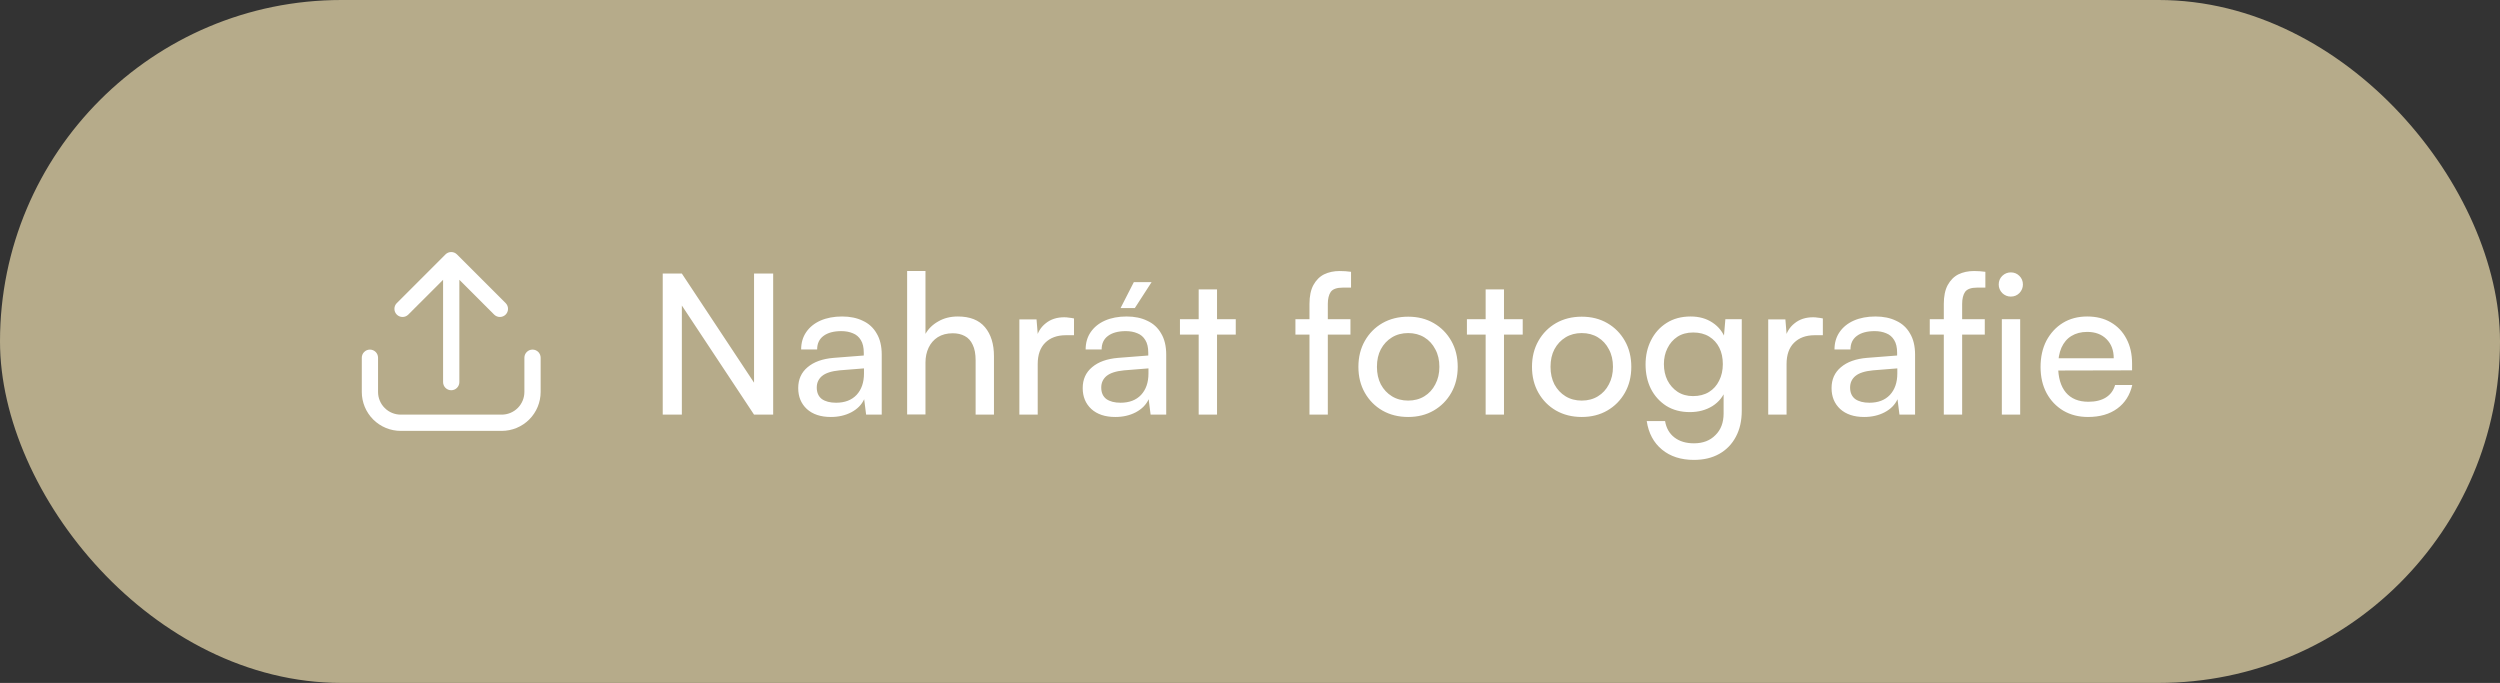
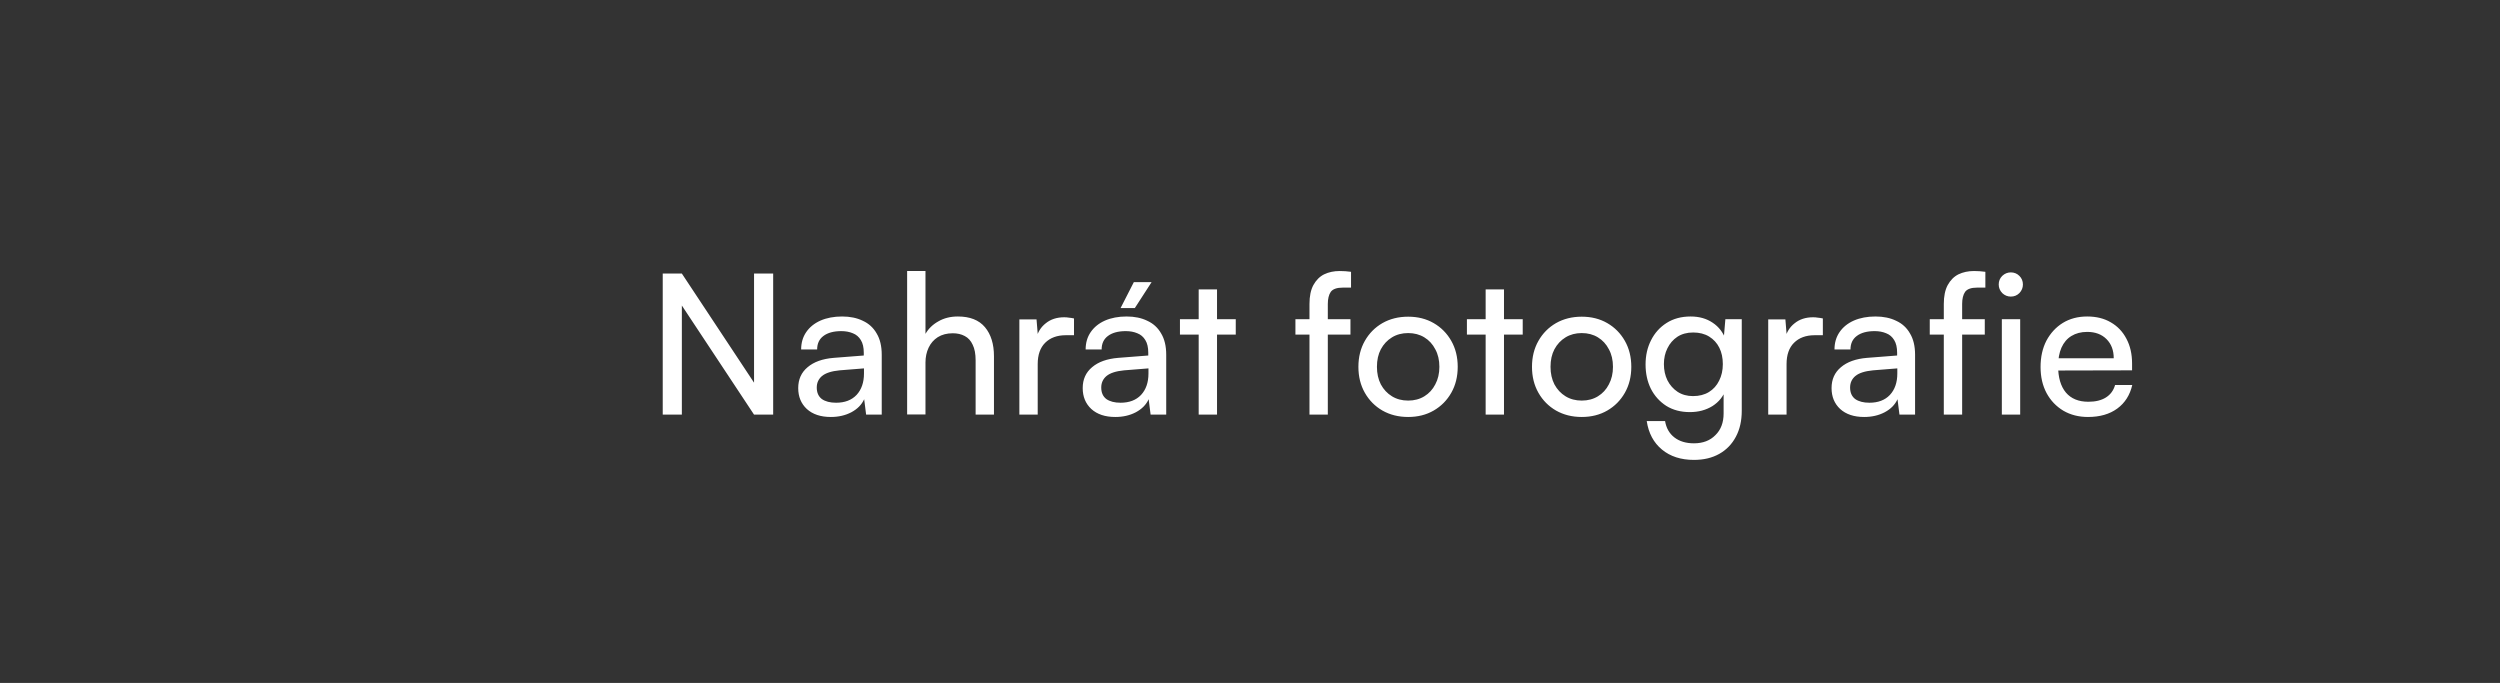
<svg xmlns="http://www.w3.org/2000/svg" width="205" height="56" viewBox="0 0 205 56" fill="none">
  <rect x="0" y="0" width="205" height="56" fill="#333333" stroke="none" />
-   <rect width="205" height="56" rx="28" fill="#B6AB8A" />
  <g clip-path="url(#clip0_373_59849)">
-     <path d="M43.667 28.666C43.49 28.666 43.32 28.737 43.195 28.862C43.07 28.987 43 29.156 43 29.333V32.142C42.999 32.634 42.803 33.107 42.455 33.455C42.107 33.803 41.635 33.999 41.142 34H32.858C32.365 33.999 31.893 33.803 31.545 33.455C31.196 33.107 31 32.634 31 32.142V29.333C31 29.156 30.93 28.987 30.805 28.862C30.68 28.737 30.51 28.666 30.333 28.666C30.157 28.666 29.987 28.737 29.862 28.862C29.737 28.987 29.667 29.156 29.667 29.333V32.142C29.668 32.988 30.004 33.799 30.602 34.398C31.201 34.996 32.012 35.332 32.858 35.333H41.142C41.988 35.332 42.799 34.996 43.398 34.398C43.996 33.799 44.332 32.988 44.333 32.142V29.333C44.333 29.156 44.263 28.987 44.138 28.862C44.013 28.737 43.843 28.666 43.667 28.666Z" fill="white" />
-     <path d="M33.471 25.805L36.333 22.943V31.334C36.333 31.51 36.404 31.68 36.529 31.805C36.654 31.93 36.823 32 37 32C37.177 32 37.346 31.93 37.471 31.805C37.596 31.68 37.667 31.51 37.667 31.334V22.943L40.529 25.805C40.654 25.926 40.823 25.994 40.998 25.992C41.172 25.99 41.34 25.92 41.463 25.797C41.587 25.673 41.657 25.506 41.658 25.331C41.66 25.156 41.593 24.988 41.471 24.862L37.471 20.862C37.346 20.737 37.177 20.667 37 20.667C36.823 20.667 36.654 20.737 36.529 20.862L32.529 24.862C32.407 24.988 32.34 25.156 32.342 25.331C32.343 25.506 32.413 25.673 32.537 25.797C32.66 25.92 32.828 25.99 33.002 25.992C33.177 25.994 33.346 25.926 33.471 25.805Z" fill="white" />
-   </g>
+     </g>
  <path d="M55.912 34H54.344V22.432H55.912L62.264 32.032H61.832V22.432H63.4V34H61.832L55.48 24.4H55.912V34ZM68.126 34.192C67.294 34.192 66.638 33.973 66.158 33.536C65.689 33.099 65.454 32.528 65.454 31.824C65.454 31.109 65.71 30.539 66.222 30.112C66.734 29.675 67.449 29.419 68.366 29.344L70.83 29.152V28.928C70.83 28.491 70.75 28.144 70.59 27.888C70.43 27.621 70.211 27.435 69.934 27.328C69.657 27.211 69.342 27.152 68.99 27.152C68.361 27.152 67.87 27.285 67.518 27.552C67.177 27.808 67.006 28.176 67.006 28.656H65.694C65.694 28.112 65.833 27.637 66.11 27.232C66.387 26.827 66.777 26.512 67.278 26.288C67.79 26.064 68.382 25.952 69.054 25.952C69.705 25.952 70.27 26.069 70.75 26.304C71.241 26.528 71.619 26.875 71.886 27.344C72.163 27.803 72.302 28.384 72.302 29.088V34H71.022L70.862 32.736C70.659 33.184 70.307 33.541 69.806 33.808C69.315 34.064 68.755 34.192 68.126 34.192ZM68.558 33.024C69.273 33.024 69.833 32.811 70.238 32.384C70.643 31.947 70.846 31.36 70.846 30.624V30.208L68.846 30.368C68.185 30.432 67.705 30.587 67.406 30.832C67.118 31.077 66.974 31.392 66.974 31.776C66.974 32.192 67.113 32.507 67.39 32.72C67.678 32.923 68.067 33.024 68.558 33.024ZM75.889 33.984H74.385V22.224H75.889V27.376C76.134 26.949 76.486 26.608 76.945 26.352C77.403 26.085 77.937 25.952 78.545 25.952C79.537 25.952 80.278 26.245 80.769 26.832C81.26 27.419 81.505 28.213 81.505 29.216V34H80.001V29.552C80.001 29.019 79.921 28.592 79.761 28.272C79.612 27.941 79.393 27.701 79.105 27.552C78.828 27.403 78.502 27.328 78.129 27.328C77.649 27.328 77.238 27.435 76.897 27.648C76.566 27.861 76.316 28.149 76.145 28.512C75.974 28.875 75.889 29.28 75.889 29.728V33.984ZM88.068 26.112V27.488H87.396C86.681 27.488 86.116 27.696 85.7 28.112C85.295 28.517 85.092 29.099 85.092 29.856V34H83.588V26.192H84.996L85.124 27.76H84.98C85.087 27.248 85.343 26.832 85.748 26.512C86.153 26.181 86.66 26.016 87.268 26.016C87.407 26.016 87.535 26.027 87.652 26.048C87.78 26.059 87.919 26.08 88.068 26.112ZM91.454 34.192C90.622 34.192 89.966 33.973 89.486 33.536C89.017 33.099 88.782 32.528 88.782 31.824C88.782 31.109 89.038 30.539 89.55 30.112C90.062 29.675 90.777 29.419 91.694 29.344L94.158 29.152V28.928C94.158 28.491 94.078 28.144 93.918 27.888C93.758 27.621 93.54 27.435 93.262 27.328C92.985 27.211 92.67 27.152 92.318 27.152C91.689 27.152 91.198 27.285 90.846 27.552C90.505 27.808 90.334 28.176 90.334 28.656H89.022C89.022 28.112 89.161 27.637 89.438 27.232C89.716 26.827 90.105 26.512 90.606 26.288C91.118 26.064 91.71 25.952 92.382 25.952C93.033 25.952 93.598 26.069 94.078 26.304C94.569 26.528 94.948 26.875 95.214 27.344C95.492 27.803 95.63 28.384 95.63 29.088V34H94.35L94.19 32.736C93.987 33.184 93.635 33.541 93.134 33.808C92.644 34.064 92.084 34.192 91.454 34.192ZM91.886 33.024C92.601 33.024 93.161 32.811 93.566 32.384C93.972 31.947 94.174 31.36 94.174 30.624V30.208L92.174 30.368C91.513 30.432 91.033 30.587 90.734 30.832C90.446 31.077 90.302 31.392 90.302 31.776C90.302 32.192 90.441 32.507 90.718 32.72C91.006 32.923 91.395 33.024 91.886 33.024ZM94.43 23.136L93.054 25.264H91.886L92.974 23.136H94.43ZM96.756 26.176H101.332V27.44H96.756V26.176ZM99.796 34H98.292V23.728H99.796V34ZM106.225 26.176H110.737V27.44H106.225V26.176ZM110.785 22.288V23.584C110.689 23.584 110.582 23.584 110.465 23.584C110.358 23.584 110.241 23.584 110.113 23.584C109.622 23.584 109.291 23.701 109.121 23.936C108.961 24.171 108.881 24.501 108.881 24.928V34H107.377V24.928C107.377 24.288 107.483 23.771 107.697 23.376C107.921 22.971 108.214 22.677 108.577 22.496C108.95 22.315 109.377 22.224 109.857 22.224C110.006 22.224 110.161 22.229 110.321 22.24C110.481 22.251 110.635 22.267 110.785 22.288ZM111.389 30.08C111.389 29.28 111.565 28.571 111.917 27.952C112.269 27.333 112.749 26.848 113.357 26.496C113.975 26.144 114.679 25.968 115.469 25.968C116.258 25.968 116.957 26.144 117.565 26.496C118.173 26.848 118.653 27.333 119.005 27.952C119.357 28.571 119.533 29.28 119.533 30.08C119.533 30.88 119.357 31.589 119.005 32.208C118.653 32.827 118.173 33.312 117.565 33.664C116.957 34.016 116.258 34.192 115.469 34.192C114.679 34.192 113.975 34.016 113.357 33.664C112.749 33.312 112.269 32.827 111.917 32.208C111.565 31.589 111.389 30.88 111.389 30.08ZM112.909 30.08C112.909 30.624 113.015 31.104 113.229 31.52C113.453 31.936 113.757 32.261 114.141 32.496C114.525 32.731 114.967 32.848 115.469 32.848C115.97 32.848 116.413 32.731 116.797 32.496C117.181 32.261 117.479 31.936 117.693 31.52C117.917 31.104 118.029 30.624 118.029 30.08C118.029 29.525 117.917 29.045 117.693 28.64C117.479 28.224 117.181 27.899 116.797 27.664C116.413 27.429 115.97 27.312 115.469 27.312C114.967 27.312 114.525 27.429 114.141 27.664C113.757 27.899 113.453 28.224 113.229 28.64C113.015 29.045 112.909 29.525 112.909 30.08ZM120.287 26.176H124.863V27.44H120.287V26.176ZM123.327 34H121.823V23.728H123.327V34ZM125.623 30.08C125.623 29.28 125.799 28.571 126.151 27.952C126.503 27.333 126.983 26.848 127.591 26.496C128.21 26.144 128.914 25.968 129.703 25.968C130.492 25.968 131.191 26.144 131.799 26.496C132.407 26.848 132.887 27.333 133.239 27.952C133.591 28.571 133.767 29.28 133.767 30.08C133.767 30.88 133.591 31.589 133.239 32.208C132.887 32.827 132.407 33.312 131.799 33.664C131.191 34.016 130.492 34.192 129.703 34.192C128.914 34.192 128.21 34.016 127.591 33.664C126.983 33.312 126.503 32.827 126.151 32.208C125.799 31.589 125.623 30.88 125.623 30.08ZM127.143 30.08C127.143 30.624 127.25 31.104 127.463 31.52C127.687 31.936 127.991 32.261 128.375 32.496C128.759 32.731 129.202 32.848 129.703 32.848C130.204 32.848 130.647 32.731 131.031 32.496C131.415 32.261 131.714 31.936 131.927 31.52C132.151 31.104 132.263 30.624 132.263 30.08C132.263 29.525 132.151 29.045 131.927 28.64C131.714 28.224 131.415 27.899 131.031 27.664C130.647 27.429 130.204 27.312 129.703 27.312C129.202 27.312 128.759 27.429 128.375 27.664C127.991 27.899 127.687 28.224 127.463 28.64C127.25 29.045 127.143 29.525 127.143 30.08ZM134.936 29.888C134.936 29.152 135.085 28.491 135.384 27.904C135.682 27.307 136.109 26.832 136.664 26.48C137.218 26.128 137.874 25.952 138.632 25.952C139.336 25.952 139.938 26.123 140.44 26.464C140.941 26.795 141.298 27.259 141.512 27.856L141.32 28.064L141.48 26.176H142.824V33.68C142.824 34.501 142.664 35.211 142.344 35.808C142.024 36.416 141.57 36.885 140.984 37.216C140.397 37.547 139.704 37.712 138.904 37.712C137.837 37.712 136.962 37.429 136.28 36.864C135.597 36.299 135.181 35.52 135.032 34.528H136.536C136.632 35.104 136.888 35.552 137.304 35.872C137.72 36.192 138.253 36.352 138.904 36.352C139.64 36.352 140.226 36.128 140.664 35.68C141.112 35.243 141.336 34.651 141.336 33.904V31.696L141.528 31.904C141.325 32.491 140.957 32.955 140.424 33.296C139.89 33.627 139.272 33.792 138.568 33.792C137.821 33.792 137.176 33.621 136.632 33.28C136.088 32.928 135.666 32.459 135.368 31.872C135.08 31.285 134.936 30.624 134.936 29.888ZM136.44 29.856C136.44 30.347 136.536 30.789 136.728 31.184C136.93 31.579 137.208 31.893 137.56 32.128C137.922 32.363 138.344 32.48 138.824 32.48C139.336 32.48 139.773 32.368 140.136 32.144C140.498 31.92 140.776 31.611 140.968 31.216C141.17 30.821 141.272 30.368 141.272 29.856C141.272 29.344 141.176 28.896 140.984 28.512C140.792 28.128 140.514 27.824 140.152 27.6C139.789 27.376 139.352 27.264 138.84 27.264C138.338 27.264 137.906 27.381 137.544 27.616C137.192 27.851 136.92 28.165 136.728 28.56C136.536 28.944 136.44 29.376 136.44 29.856ZM149.474 26.112V27.488H148.802C148.088 27.488 147.522 27.696 147.106 28.112C146.701 28.517 146.498 29.099 146.498 29.856V34H144.994V26.192H146.402L146.53 27.76H146.386C146.493 27.248 146.749 26.832 147.154 26.512C147.56 26.181 148.066 26.016 148.674 26.016C148.813 26.016 148.941 26.027 149.058 26.048C149.186 26.059 149.325 26.08 149.474 26.112ZM152.86 34.192C152.028 34.192 151.372 33.973 150.892 33.536C150.423 33.099 150.188 32.528 150.188 31.824C150.188 31.109 150.444 30.539 150.956 30.112C151.468 29.675 152.183 29.419 153.1 29.344L155.564 29.152V28.928C155.564 28.491 155.484 28.144 155.324 27.888C155.164 27.621 154.946 27.435 154.668 27.328C154.391 27.211 154.076 27.152 153.724 27.152C153.095 27.152 152.604 27.285 152.252 27.552C151.911 27.808 151.74 28.176 151.74 28.656H150.428C150.428 28.112 150.567 27.637 150.844 27.232C151.122 26.827 151.511 26.512 152.012 26.288C152.524 26.064 153.116 25.952 153.788 25.952C154.439 25.952 155.004 26.069 155.484 26.304C155.975 26.528 156.354 26.875 156.62 27.344C156.898 27.803 157.036 28.384 157.036 29.088V34H155.756L155.596 32.736C155.394 33.184 155.042 33.541 154.54 33.808C154.05 34.064 153.49 34.192 152.86 34.192ZM153.292 33.024C154.007 33.024 154.567 32.811 154.972 32.384C155.378 31.947 155.58 31.36 155.58 30.624V30.208L153.58 30.368C152.919 30.432 152.439 30.587 152.14 30.832C151.852 31.077 151.708 31.392 151.708 31.776C151.708 32.192 151.847 32.507 152.124 32.72C152.412 32.923 152.802 33.024 153.292 33.024ZM158.24 26.176H162.752V27.44H158.24V26.176ZM162.8 22.288V23.584C162.704 23.584 162.598 23.584 162.48 23.584C162.374 23.584 162.256 23.584 162.128 23.584C161.638 23.584 161.307 23.701 161.136 23.936C160.976 24.171 160.896 24.501 160.896 24.928V34H159.392V24.928C159.392 24.288 159.499 23.771 159.712 23.376C159.936 22.971 160.23 22.677 160.592 22.496C160.966 22.315 161.392 22.224 161.872 22.224C162.022 22.224 162.176 22.229 162.336 22.24C162.496 22.251 162.651 22.267 162.8 22.288ZM164.151 34V26.176H165.655V34H164.151ZM164.887 24.32C164.62 24.32 164.385 24.224 164.183 24.032C163.991 23.829 163.895 23.595 163.895 23.328C163.895 23.051 163.991 22.816 164.183 22.624C164.385 22.432 164.62 22.336 164.887 22.336C165.164 22.336 165.399 22.432 165.591 22.624C165.783 22.816 165.879 23.051 165.879 23.328C165.879 23.595 165.783 23.829 165.591 24.032C165.399 24.224 165.164 24.32 164.887 24.32ZM171.214 34.192C170.457 34.192 169.785 34.021 169.198 33.68C168.611 33.328 168.153 32.848 167.822 32.24C167.491 31.621 167.326 30.907 167.326 30.096C167.326 29.275 167.486 28.555 167.806 27.936C168.137 27.317 168.585 26.832 169.15 26.48C169.726 26.128 170.393 25.952 171.15 25.952C171.897 25.952 172.542 26.112 173.086 26.432C173.641 26.752 174.067 27.2 174.366 27.776C174.675 28.352 174.83 29.029 174.83 29.808V30.368L168.126 30.384L168.158 29.376H173.326C173.326 28.725 173.129 28.203 172.734 27.808C172.339 27.413 171.811 27.216 171.15 27.216C170.649 27.216 170.217 27.328 169.854 27.552C169.502 27.765 169.23 28.085 169.038 28.512C168.857 28.928 168.766 29.429 168.766 30.016C168.766 30.955 168.979 31.68 169.406 32.192C169.833 32.693 170.446 32.944 171.246 32.944C171.833 32.944 172.313 32.827 172.686 32.592C173.059 32.357 173.31 32.016 173.438 31.568H174.846C174.654 32.4 174.243 33.045 173.614 33.504C172.985 33.963 172.185 34.192 171.214 34.192Z" fill="white" />
  <defs>
    <clipPath id="clip0_373_59849">
      <rect width="16" height="16" fill="white" transform="translate(29 20)" />
    </clipPath>
  </defs>
</svg>